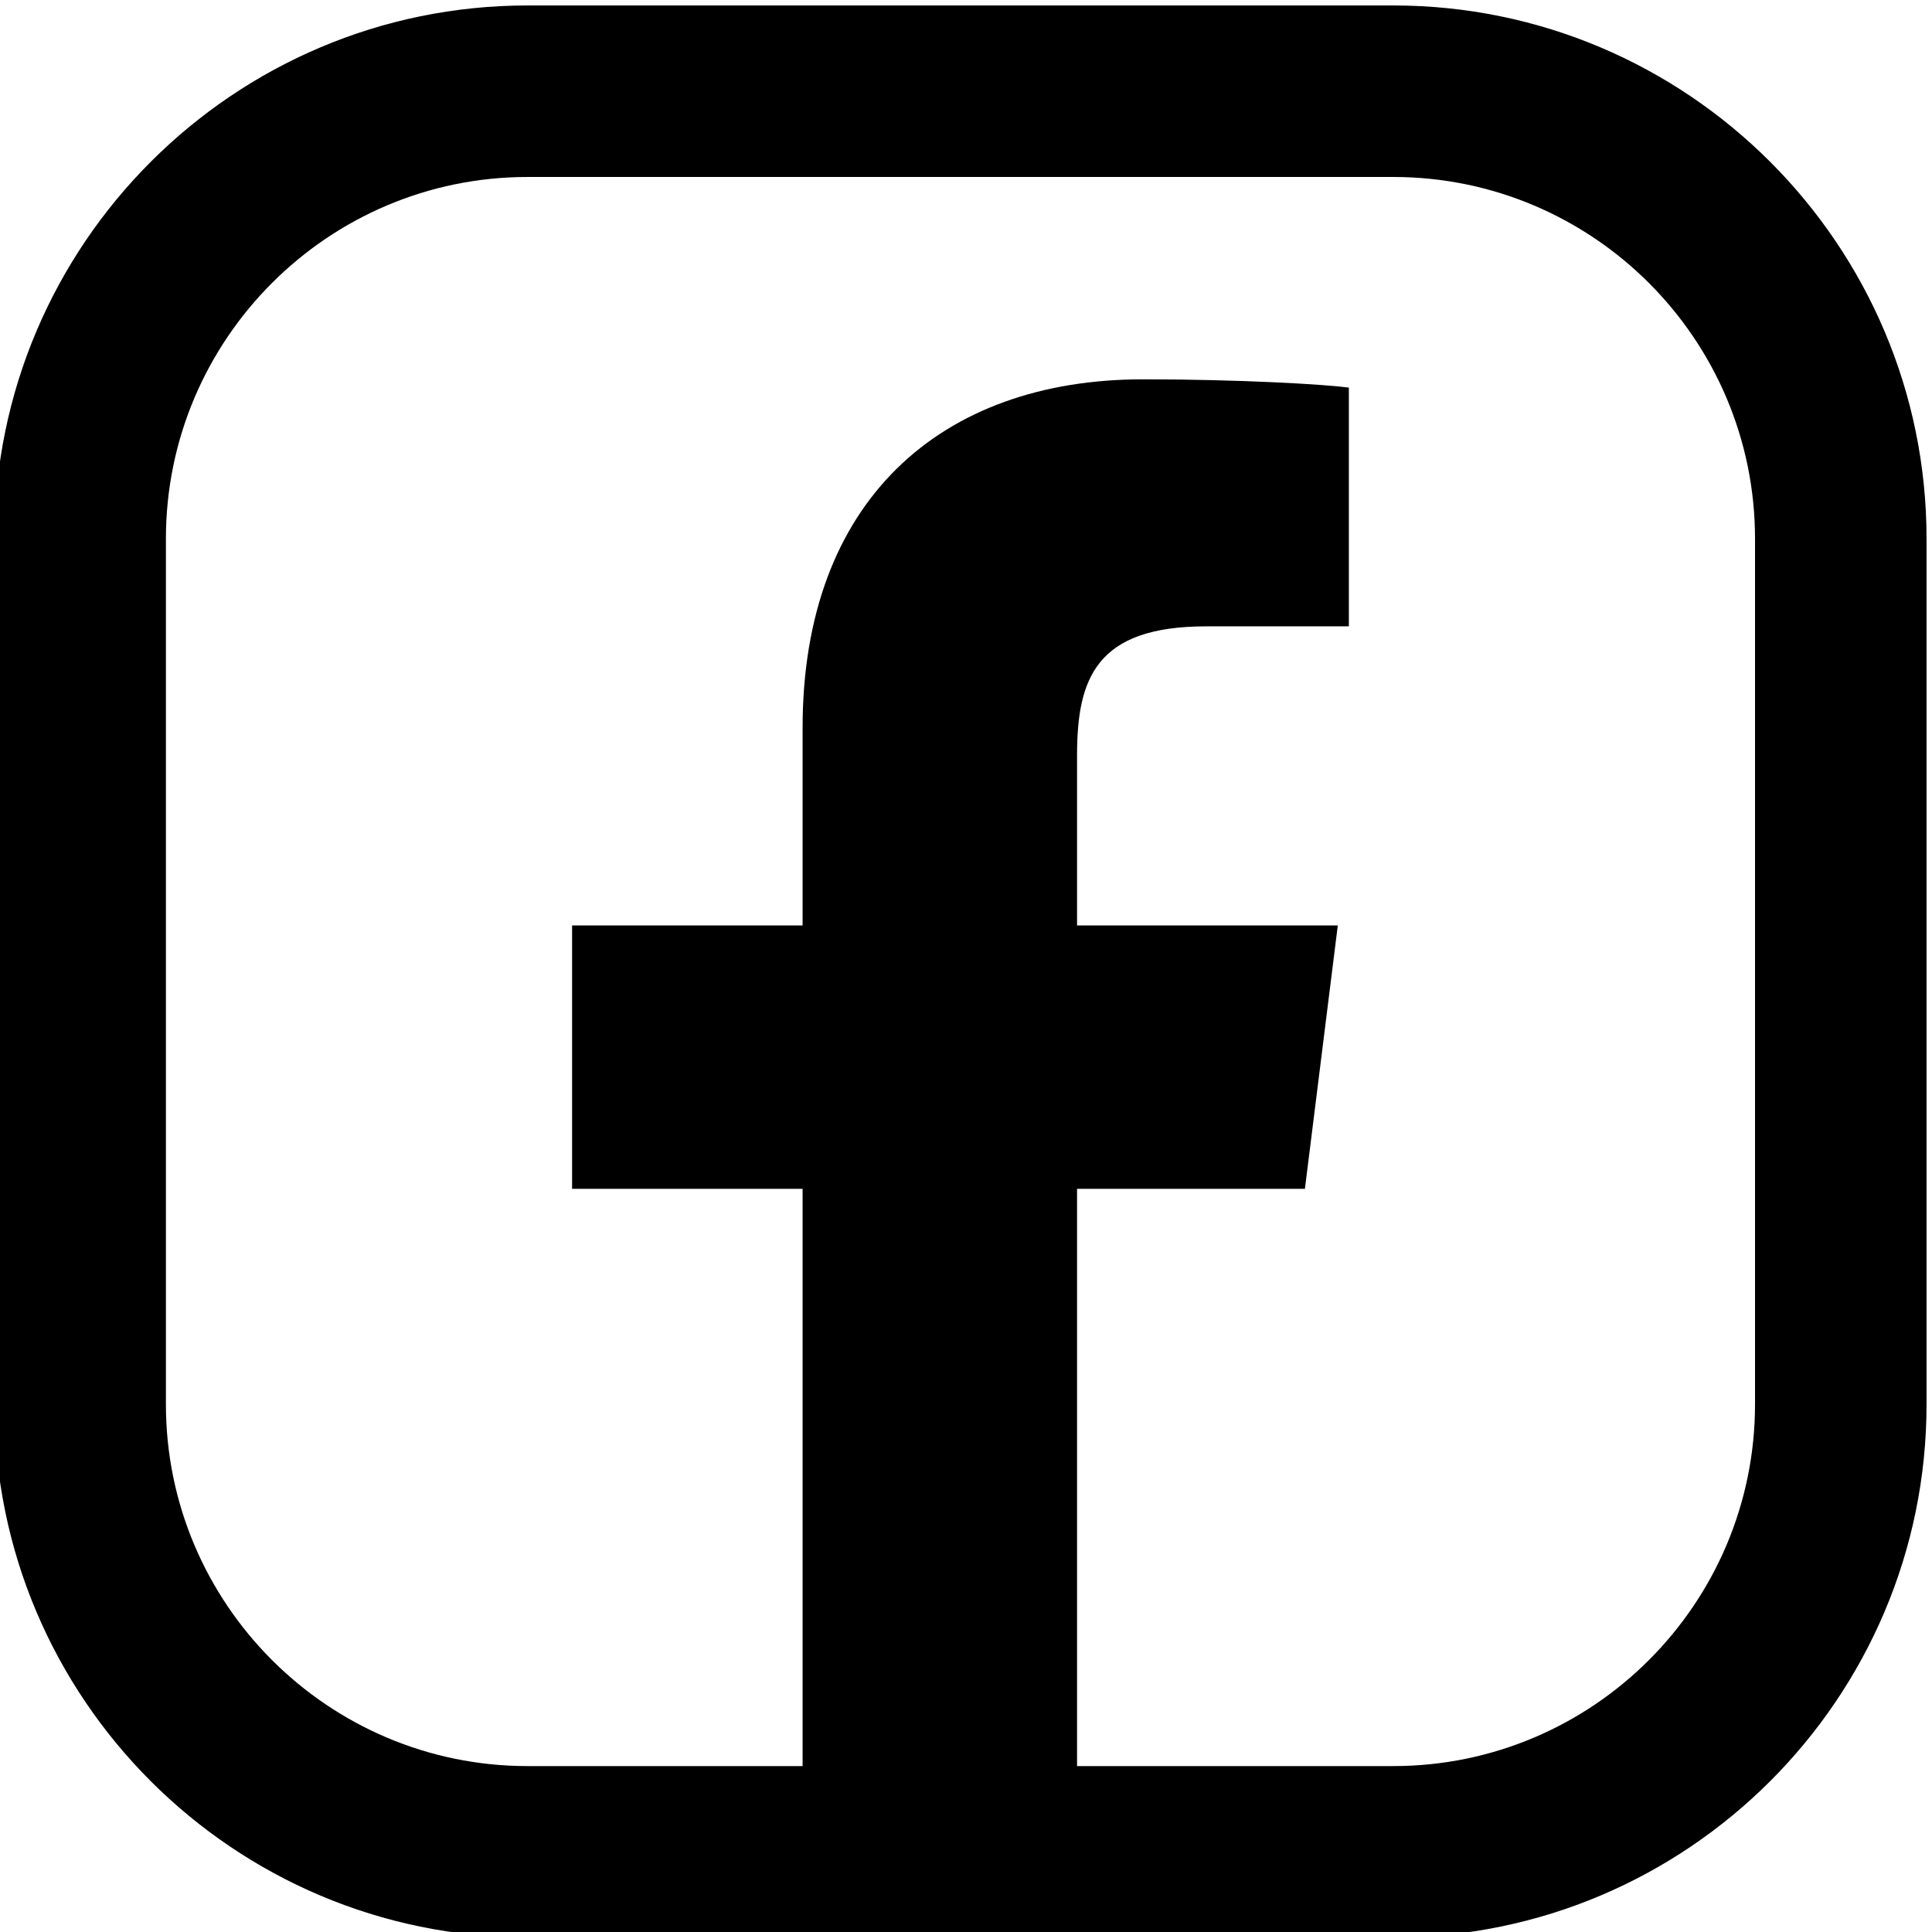
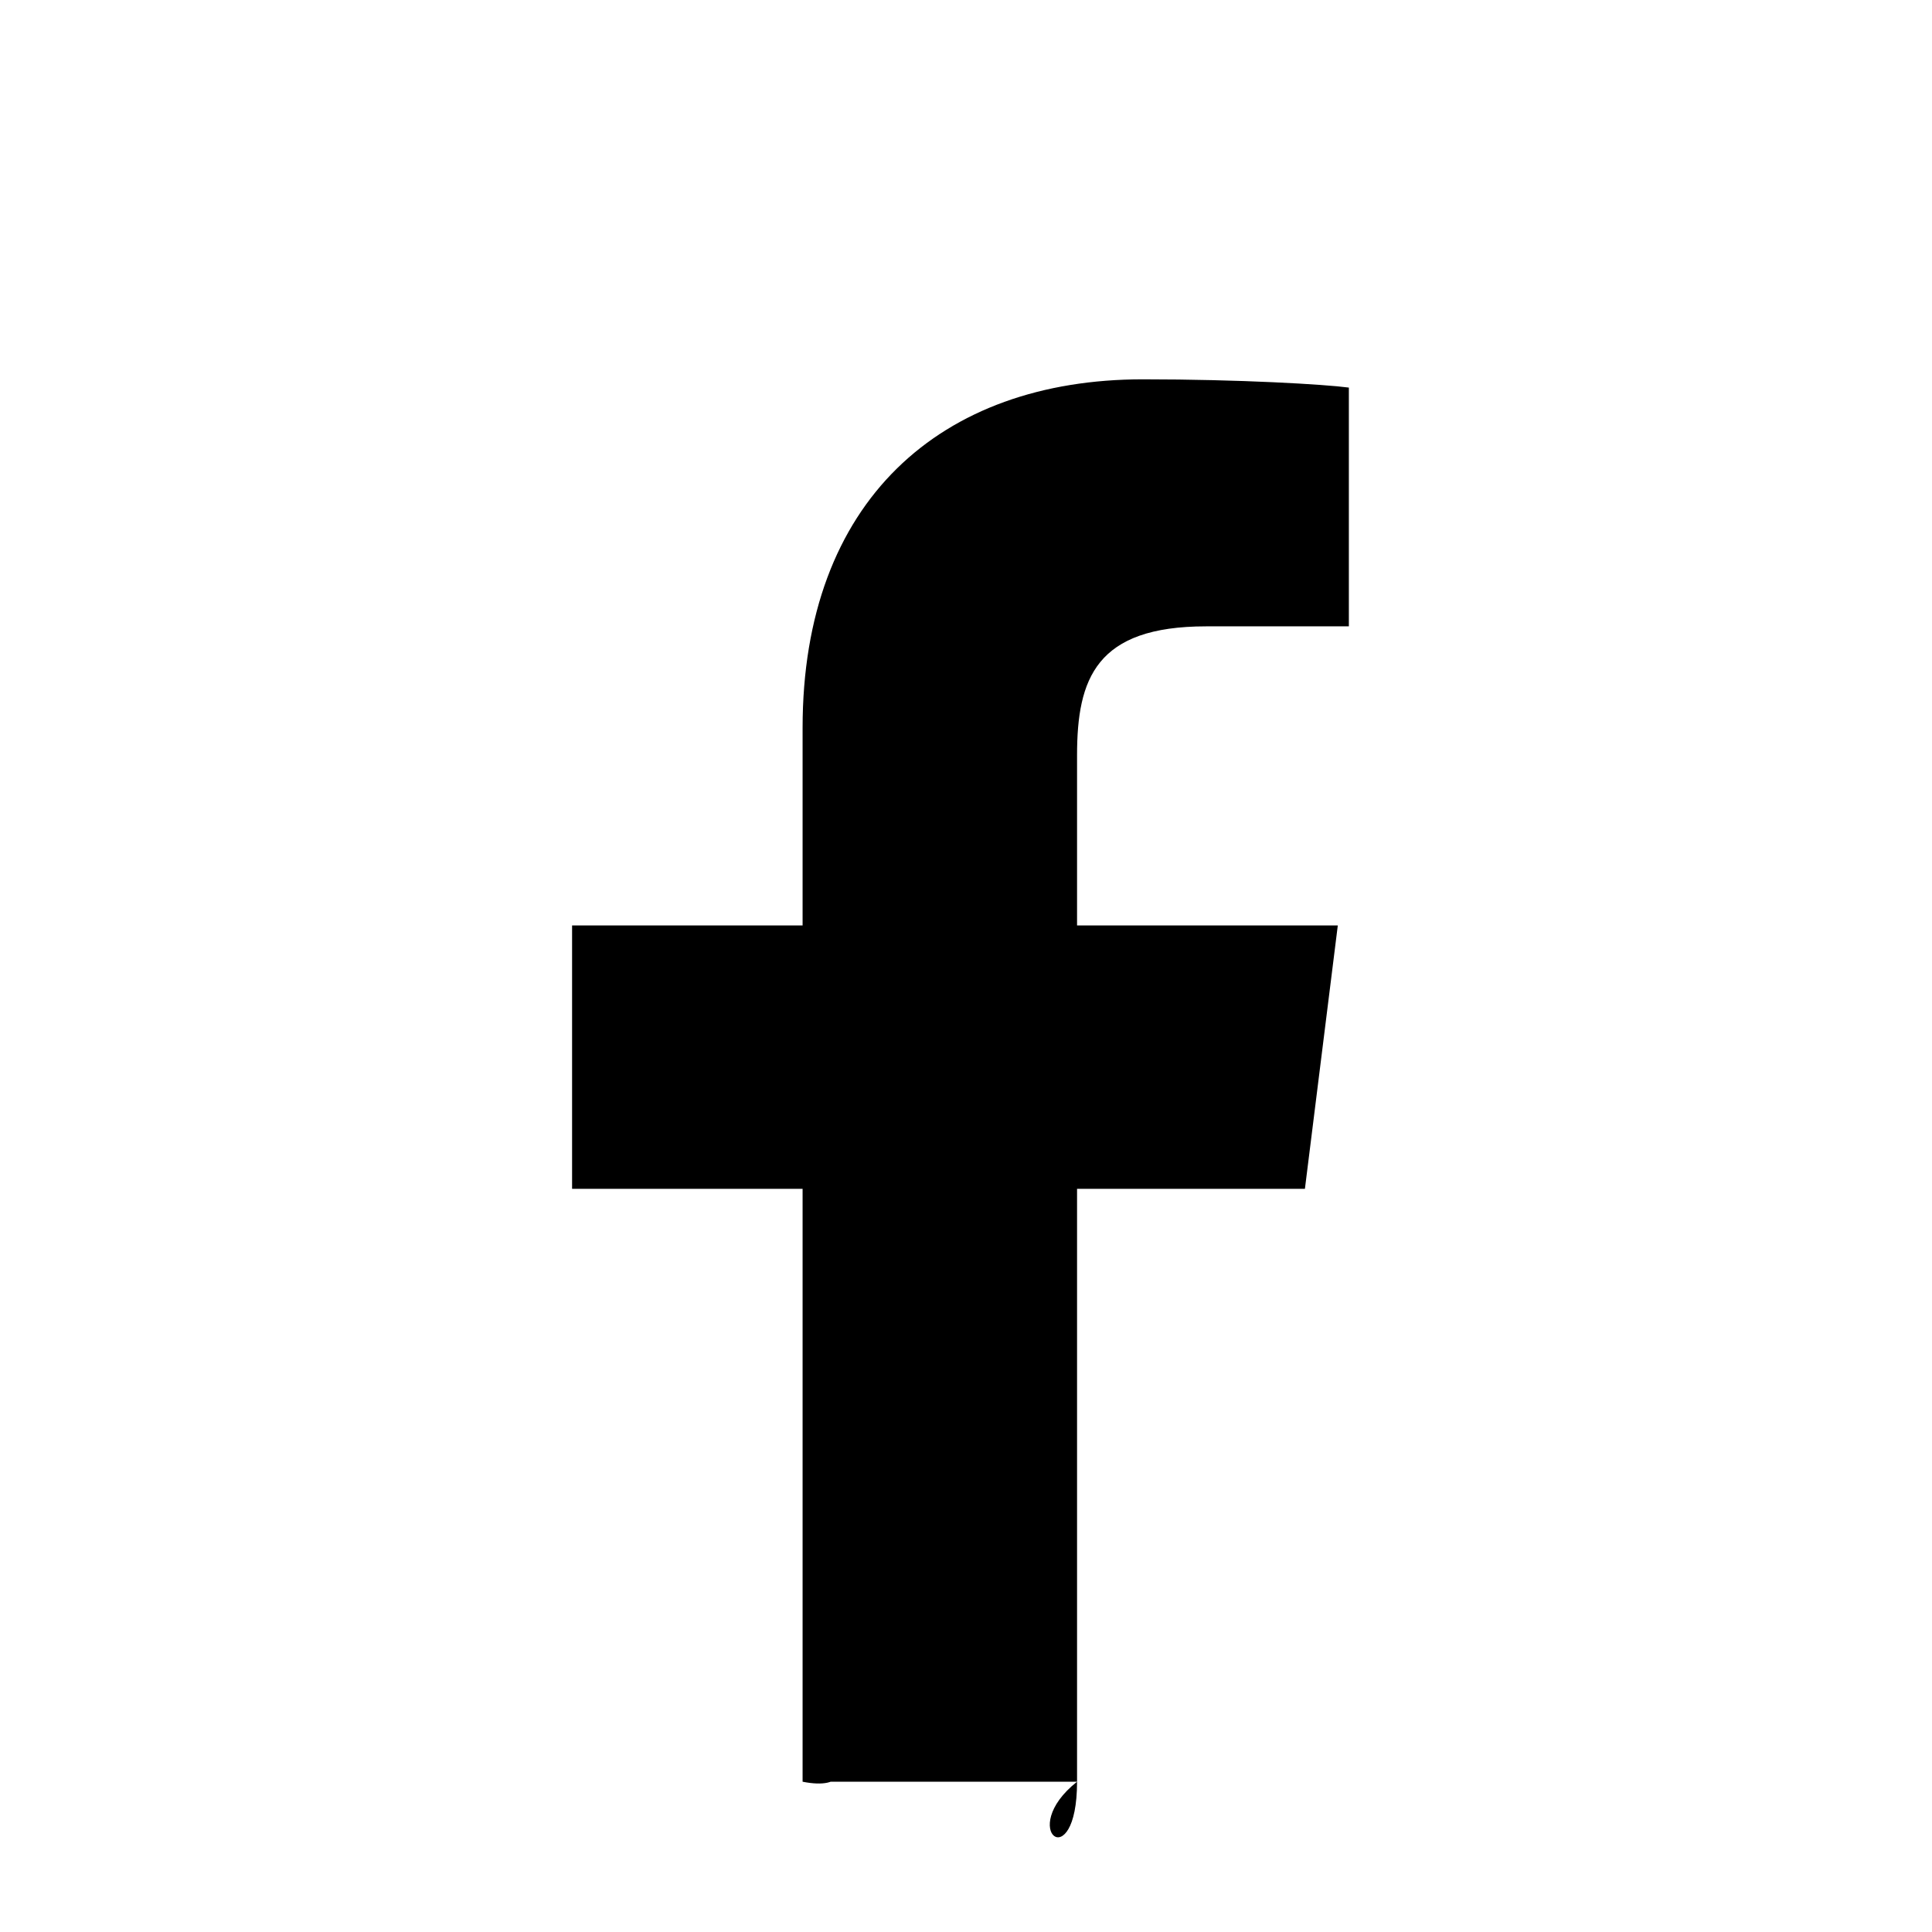
<svg xmlns="http://www.w3.org/2000/svg" xml:space="preserve" width="131px" height="131px" version="1.1" style="shape-rendering:geometricPrecision; text-rendering:geometricPrecision; image-rendering:optimizeQuality; fill-rule:evenodd; clip-rule:evenodd" viewBox="0 0 131 131">
  <defs>
    <style type="text/css">
   
    .fil0 {fill:black;fill-rule:nonzero}
   
  </style>
  </defs>
  <g id="Layer_x0020_1">
    <g id="_1693711273104">
      <g>
-         <path class="fil0" d="M94.47 0.37l-58.7 0c-19.93,0 -36.15,16.22 -36.15,36.16l0 58.69c0,19.94 16.22,36.15 36.15,36.15l58.7 0c19.94,0 36.16,-16.21 36.16,-36.15l0 -58.69c0,-19.94 -16.22,-36.16 -36.16,-36.16zm24.53 94.85c0,13.53 -11,24.53 -24.53,24.53l-58.7 0c-13.52,0 -24.52,-11 -24.52,-24.53l0 -58.69c0,-13.53 11,-24.53 24.52,-24.53l58.7 0c13.53,0 24.53,11 24.53,24.53l0 58.69 0 0z" />
-       </g>
+         </g>
    </g>
-     <path class="fil0" d="M54.42 120.81c5.84,1.16 0,-6.51 0,0l0 0c0,0 12.1,0 18.61,0l0 0c-4.16,3.29 0,6.51 0,0l0 0c0,0 -30.89,0 0,0l-18.61 0zm18.61 0l0 0 0 0 0 0 0 -40.2 15.45 0 2.23 -17.86 -17.68 0 0 -11.54c0,-5.2 1.29,-8.74 8.75,-8.74l9.68 0 0 -16.19c-1.65,-0.22 -7.39,-0.56 -13.96,-0.56 -13.72,0 -23.08,8.25 -23.08,23.63l0 13.4 -15.63 0 0 17.86 15.63 0 0 40.2 0 0 18.61 0z" />
+     <path class="fil0" d="M54.42 120.81c5.84,1.16 0,-6.51 0,0c0,0 12.1,0 18.61,0l0 0c-4.16,3.29 0,6.51 0,0l0 0c0,0 -30.89,0 0,0l-18.61 0zm18.61 0l0 0 0 0 0 0 0 -40.2 15.45 0 2.23 -17.86 -17.68 0 0 -11.54c0,-5.2 1.29,-8.74 8.75,-8.74l9.68 0 0 -16.19c-1.65,-0.22 -7.39,-0.56 -13.96,-0.56 -13.72,0 -23.08,8.25 -23.08,23.63l0 13.4 -15.63 0 0 17.86 15.63 0 0 40.2 0 0 18.61 0z" />
  </g>
</svg>